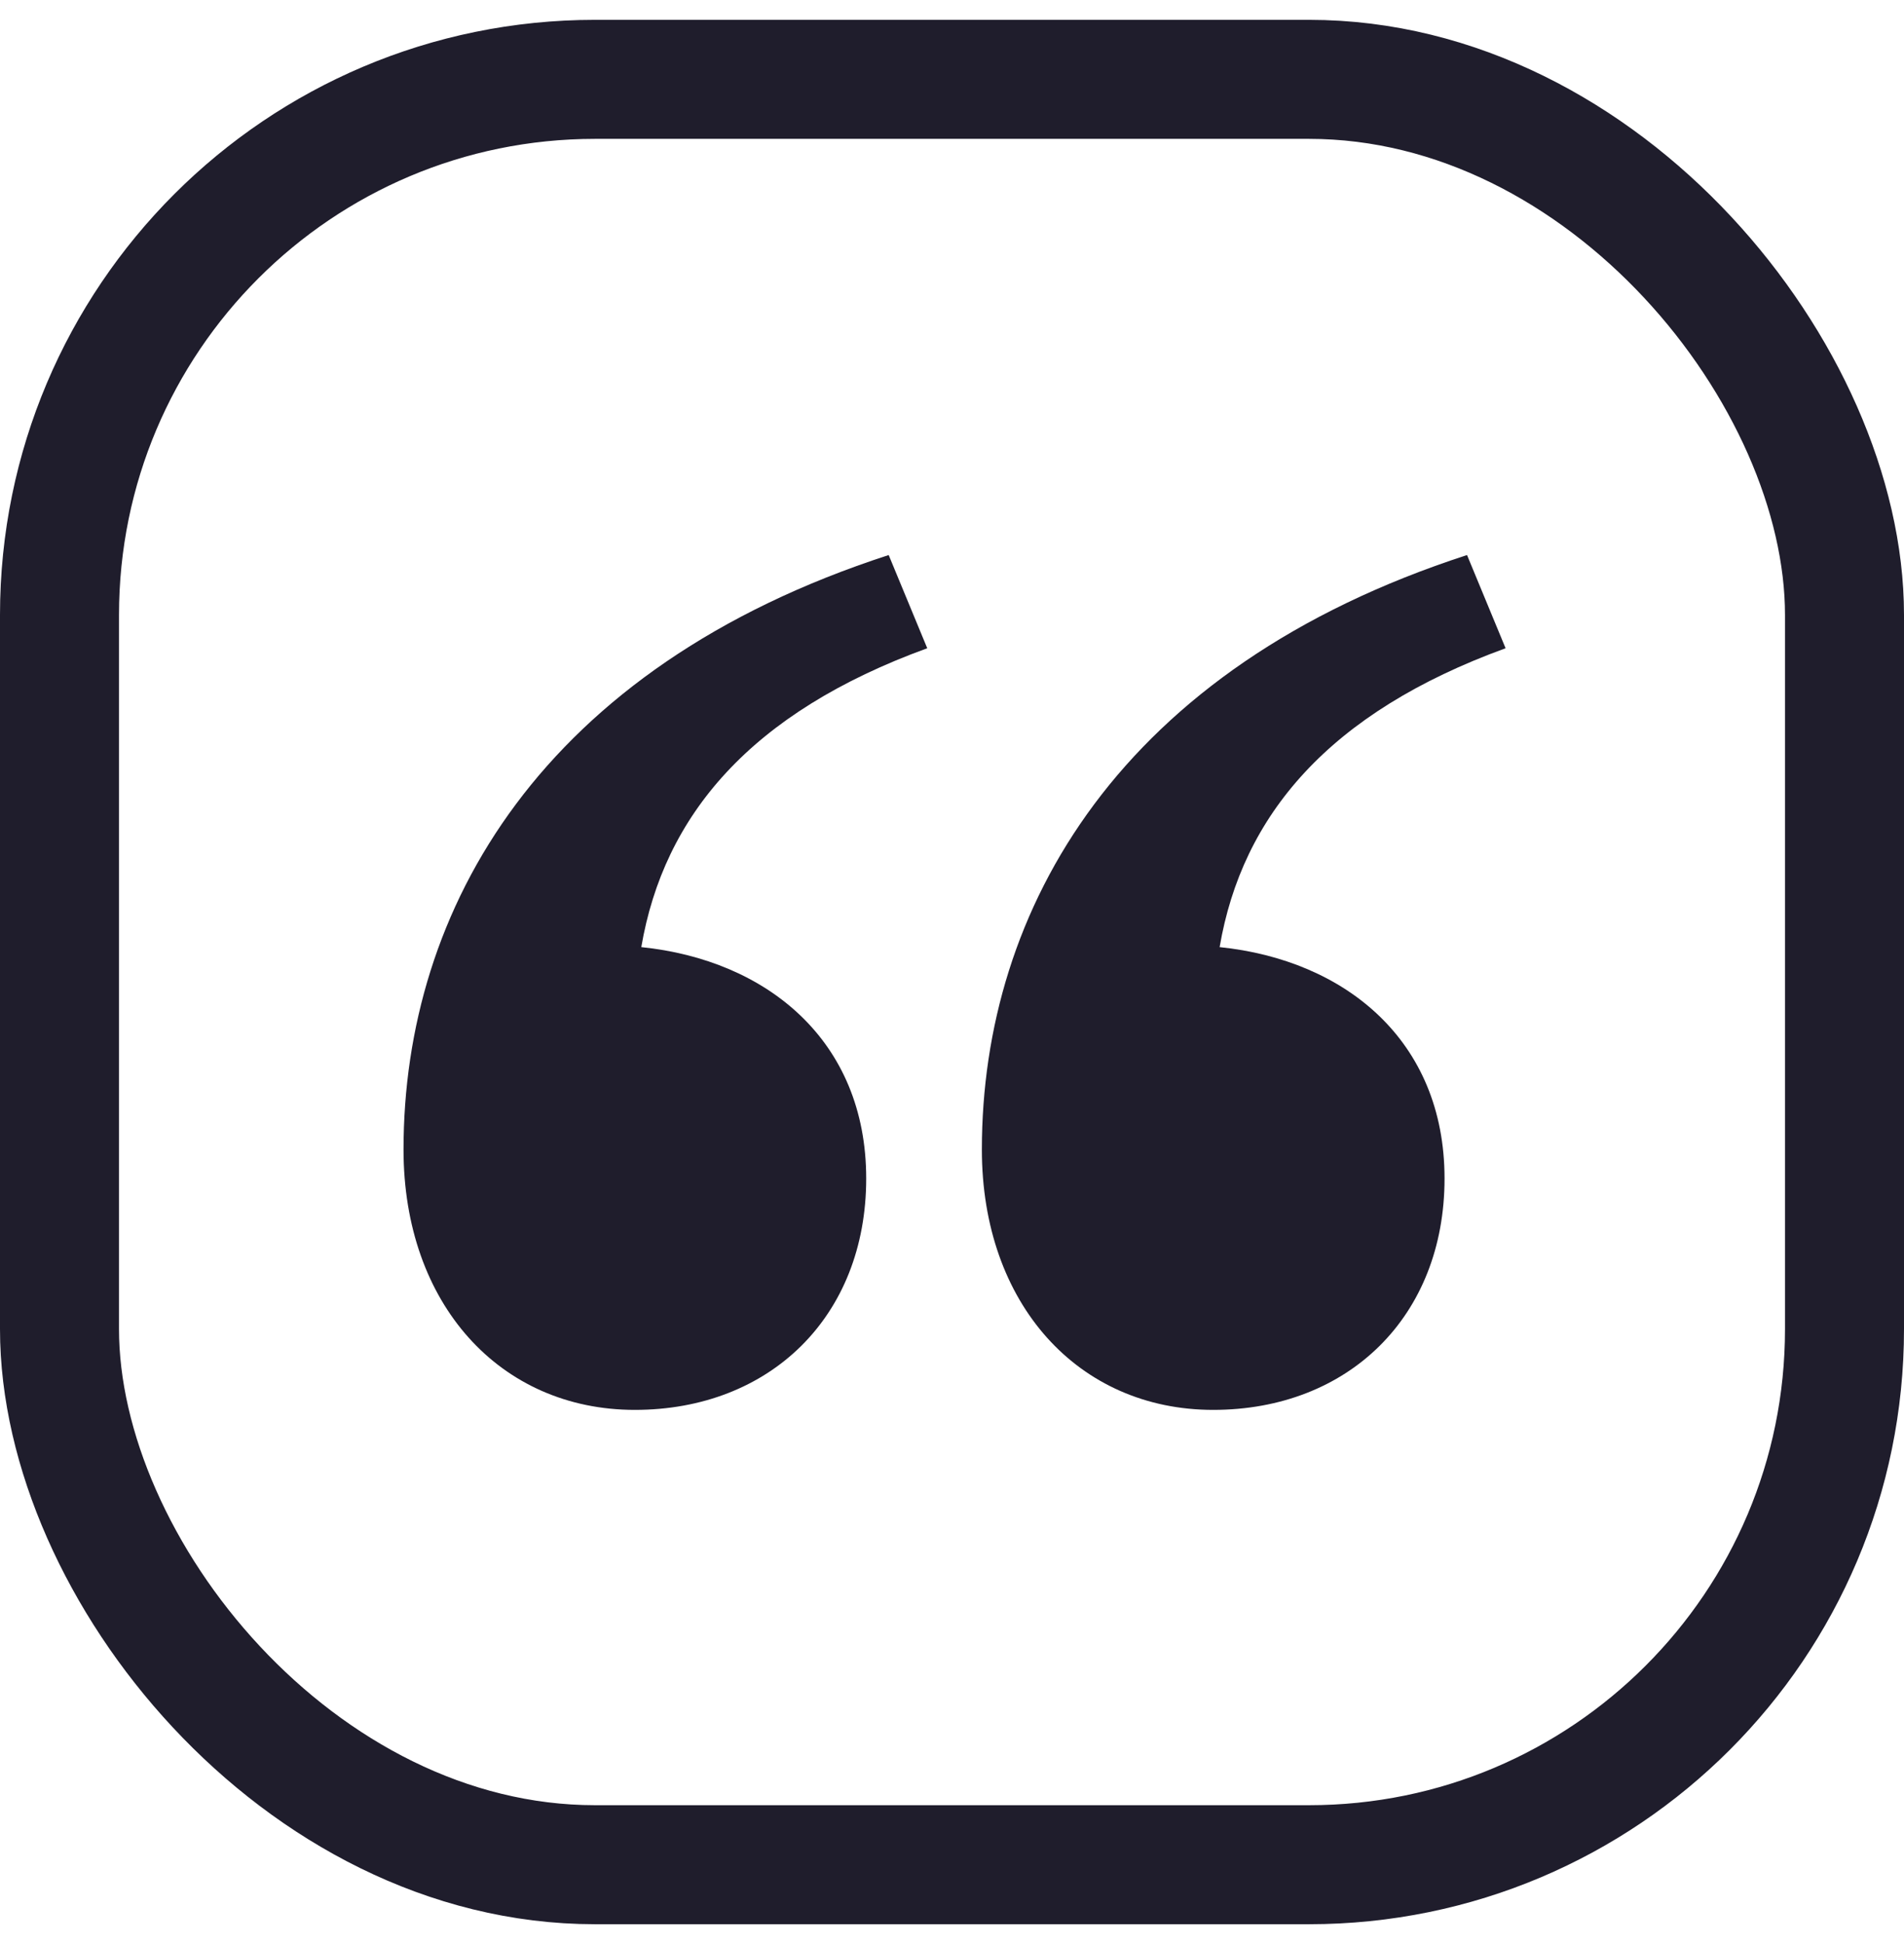
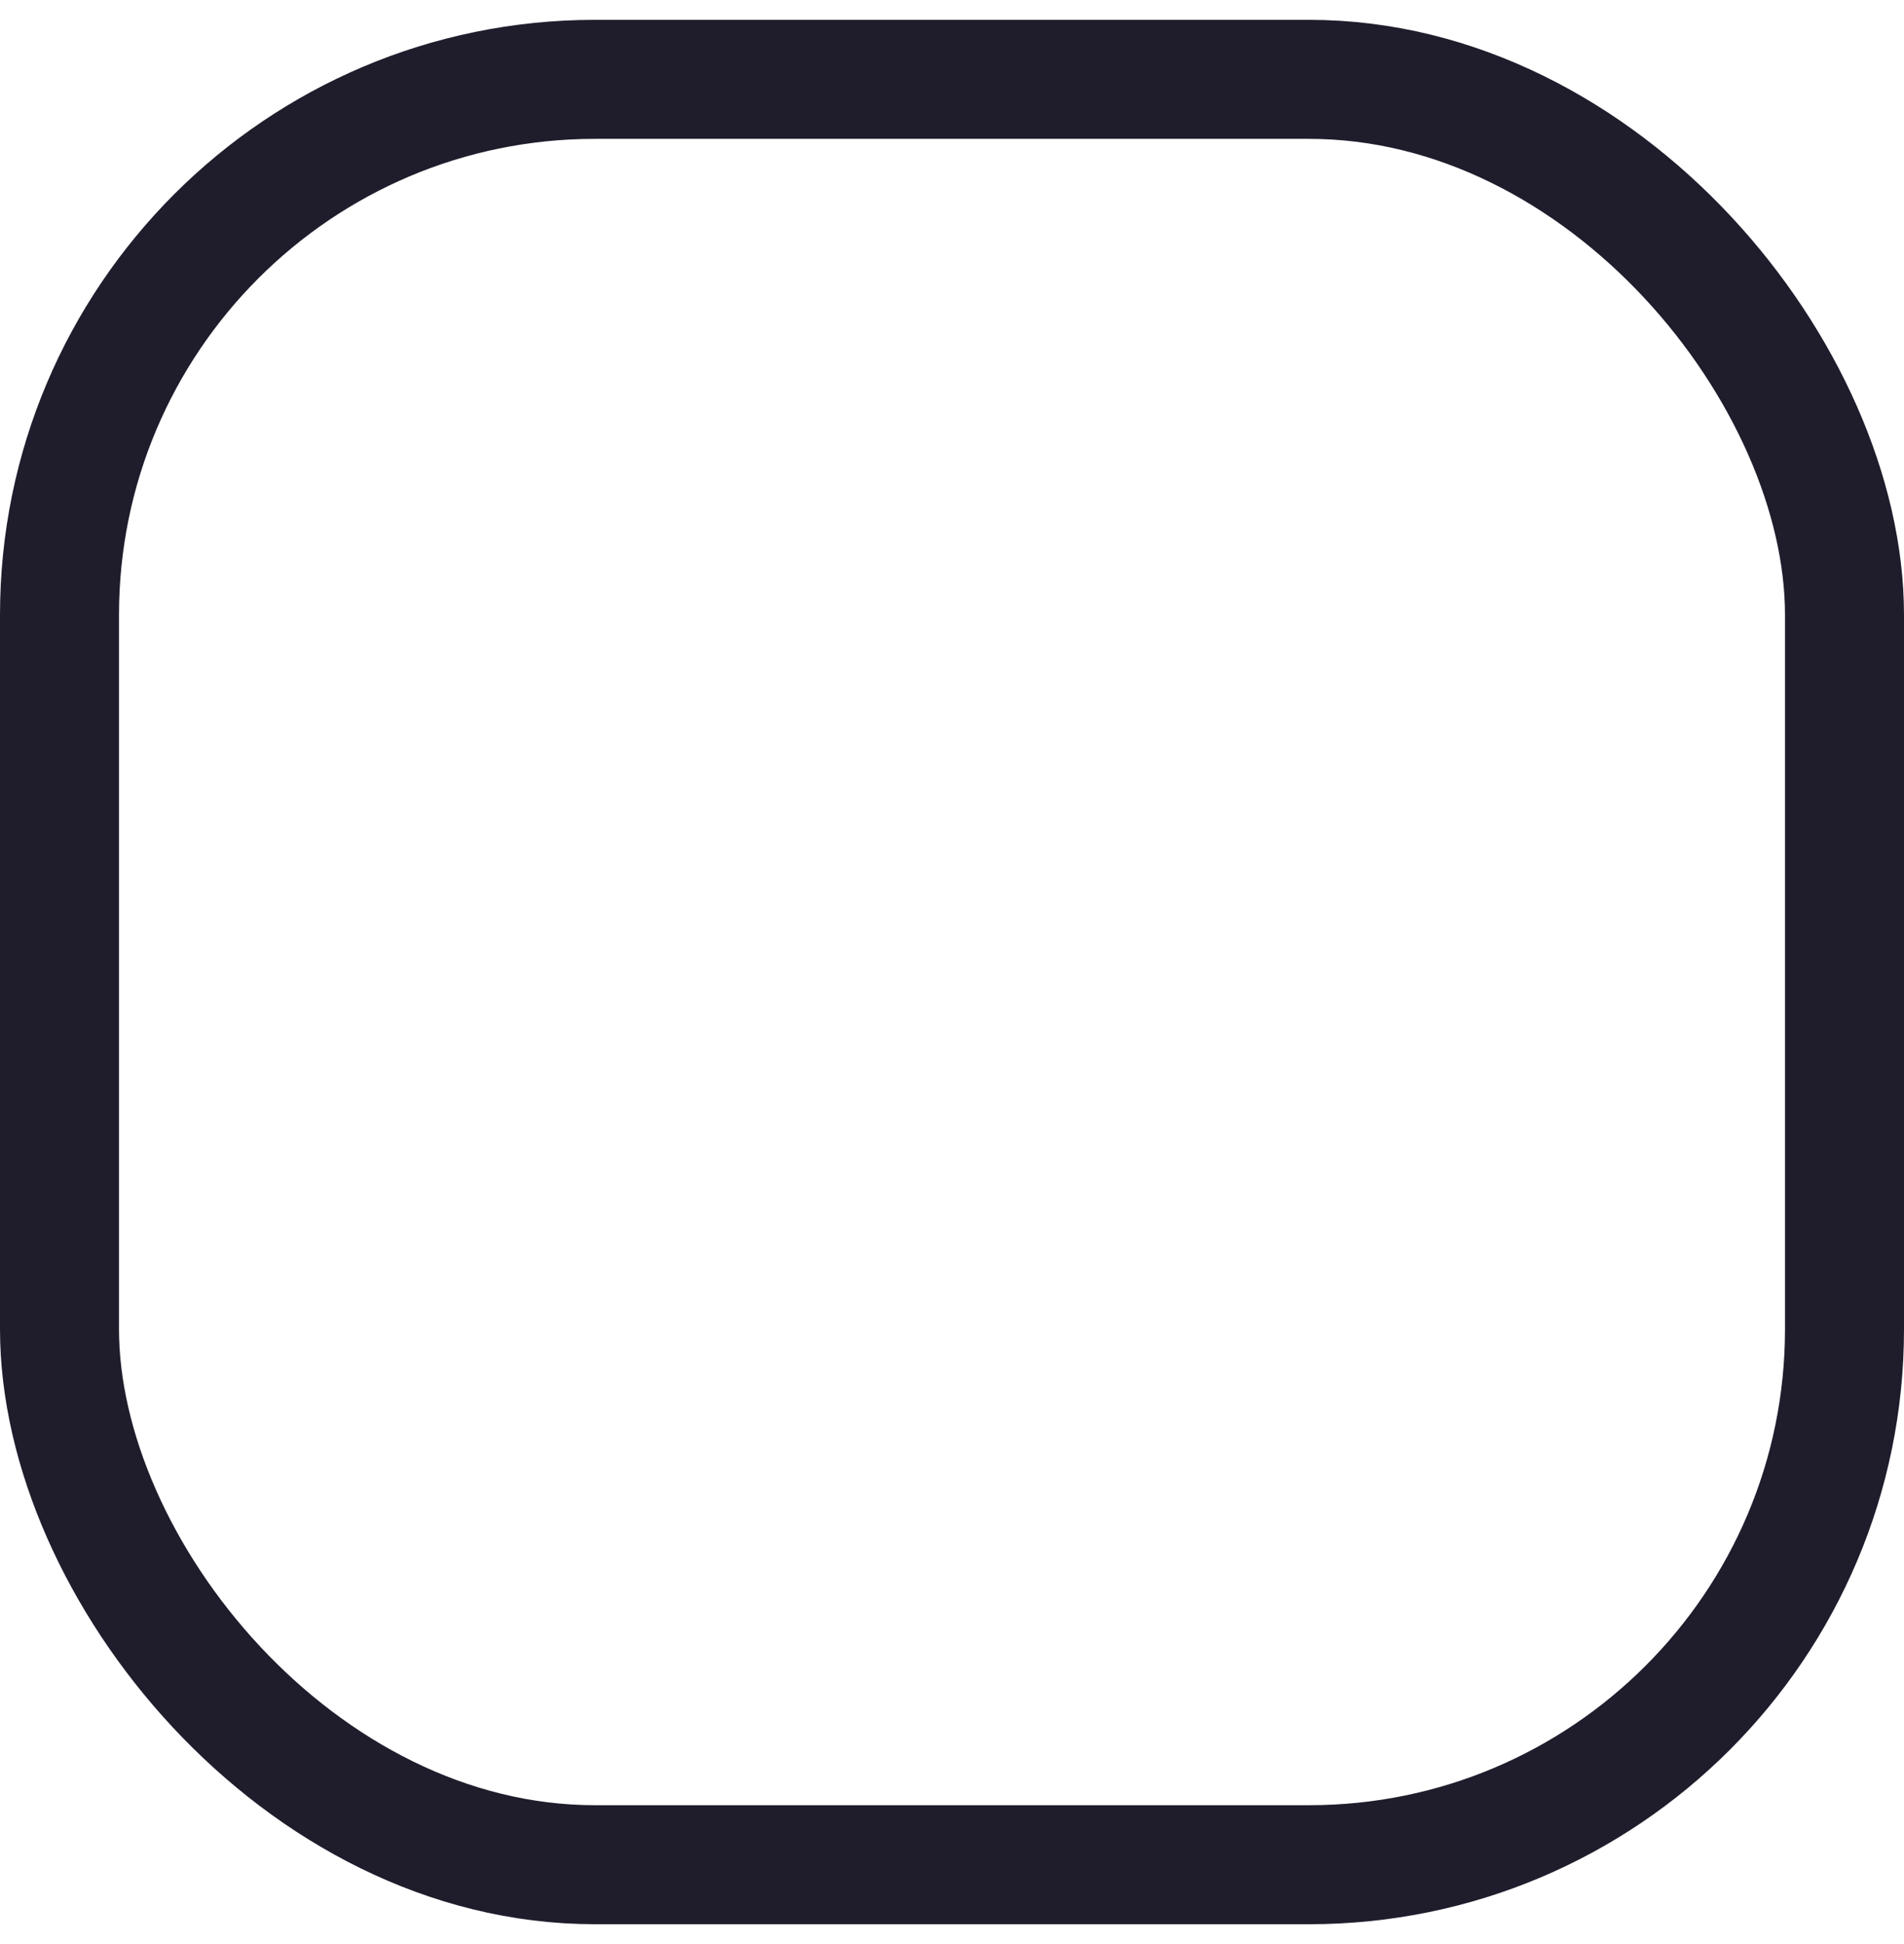
<svg xmlns="http://www.w3.org/2000/svg" width="48" height="49" viewBox="0 0 48 49" fill="none">
  <rect x="1.5" y="2" width="45" height="45" rx="13.5" stroke="#1F1D2C" stroke-width="3" />
-   <path d="M16.005 35.536C12.603 35.536 10.173 32.863 10.173 28.975C10.173 22.9 13.656 16.825 22.404 13.99L23.376 16.339C18.921 17.959 16.734 20.551 16.167 23.872C19.326 24.196 21.837 26.221 21.837 29.704C21.837 33.187 19.407 35.536 16.005 35.536ZM30.585 35.536C27.183 35.536 24.753 32.863 24.753 28.975C24.753 22.9 28.236 16.825 36.984 13.99L37.956 16.339C33.501 17.959 31.314 20.551 30.747 23.872C33.906 24.196 36.417 26.221 36.417 29.704C36.417 33.187 33.987 35.536 30.585 35.536Z" fill="#1F1D2C" />
</svg>